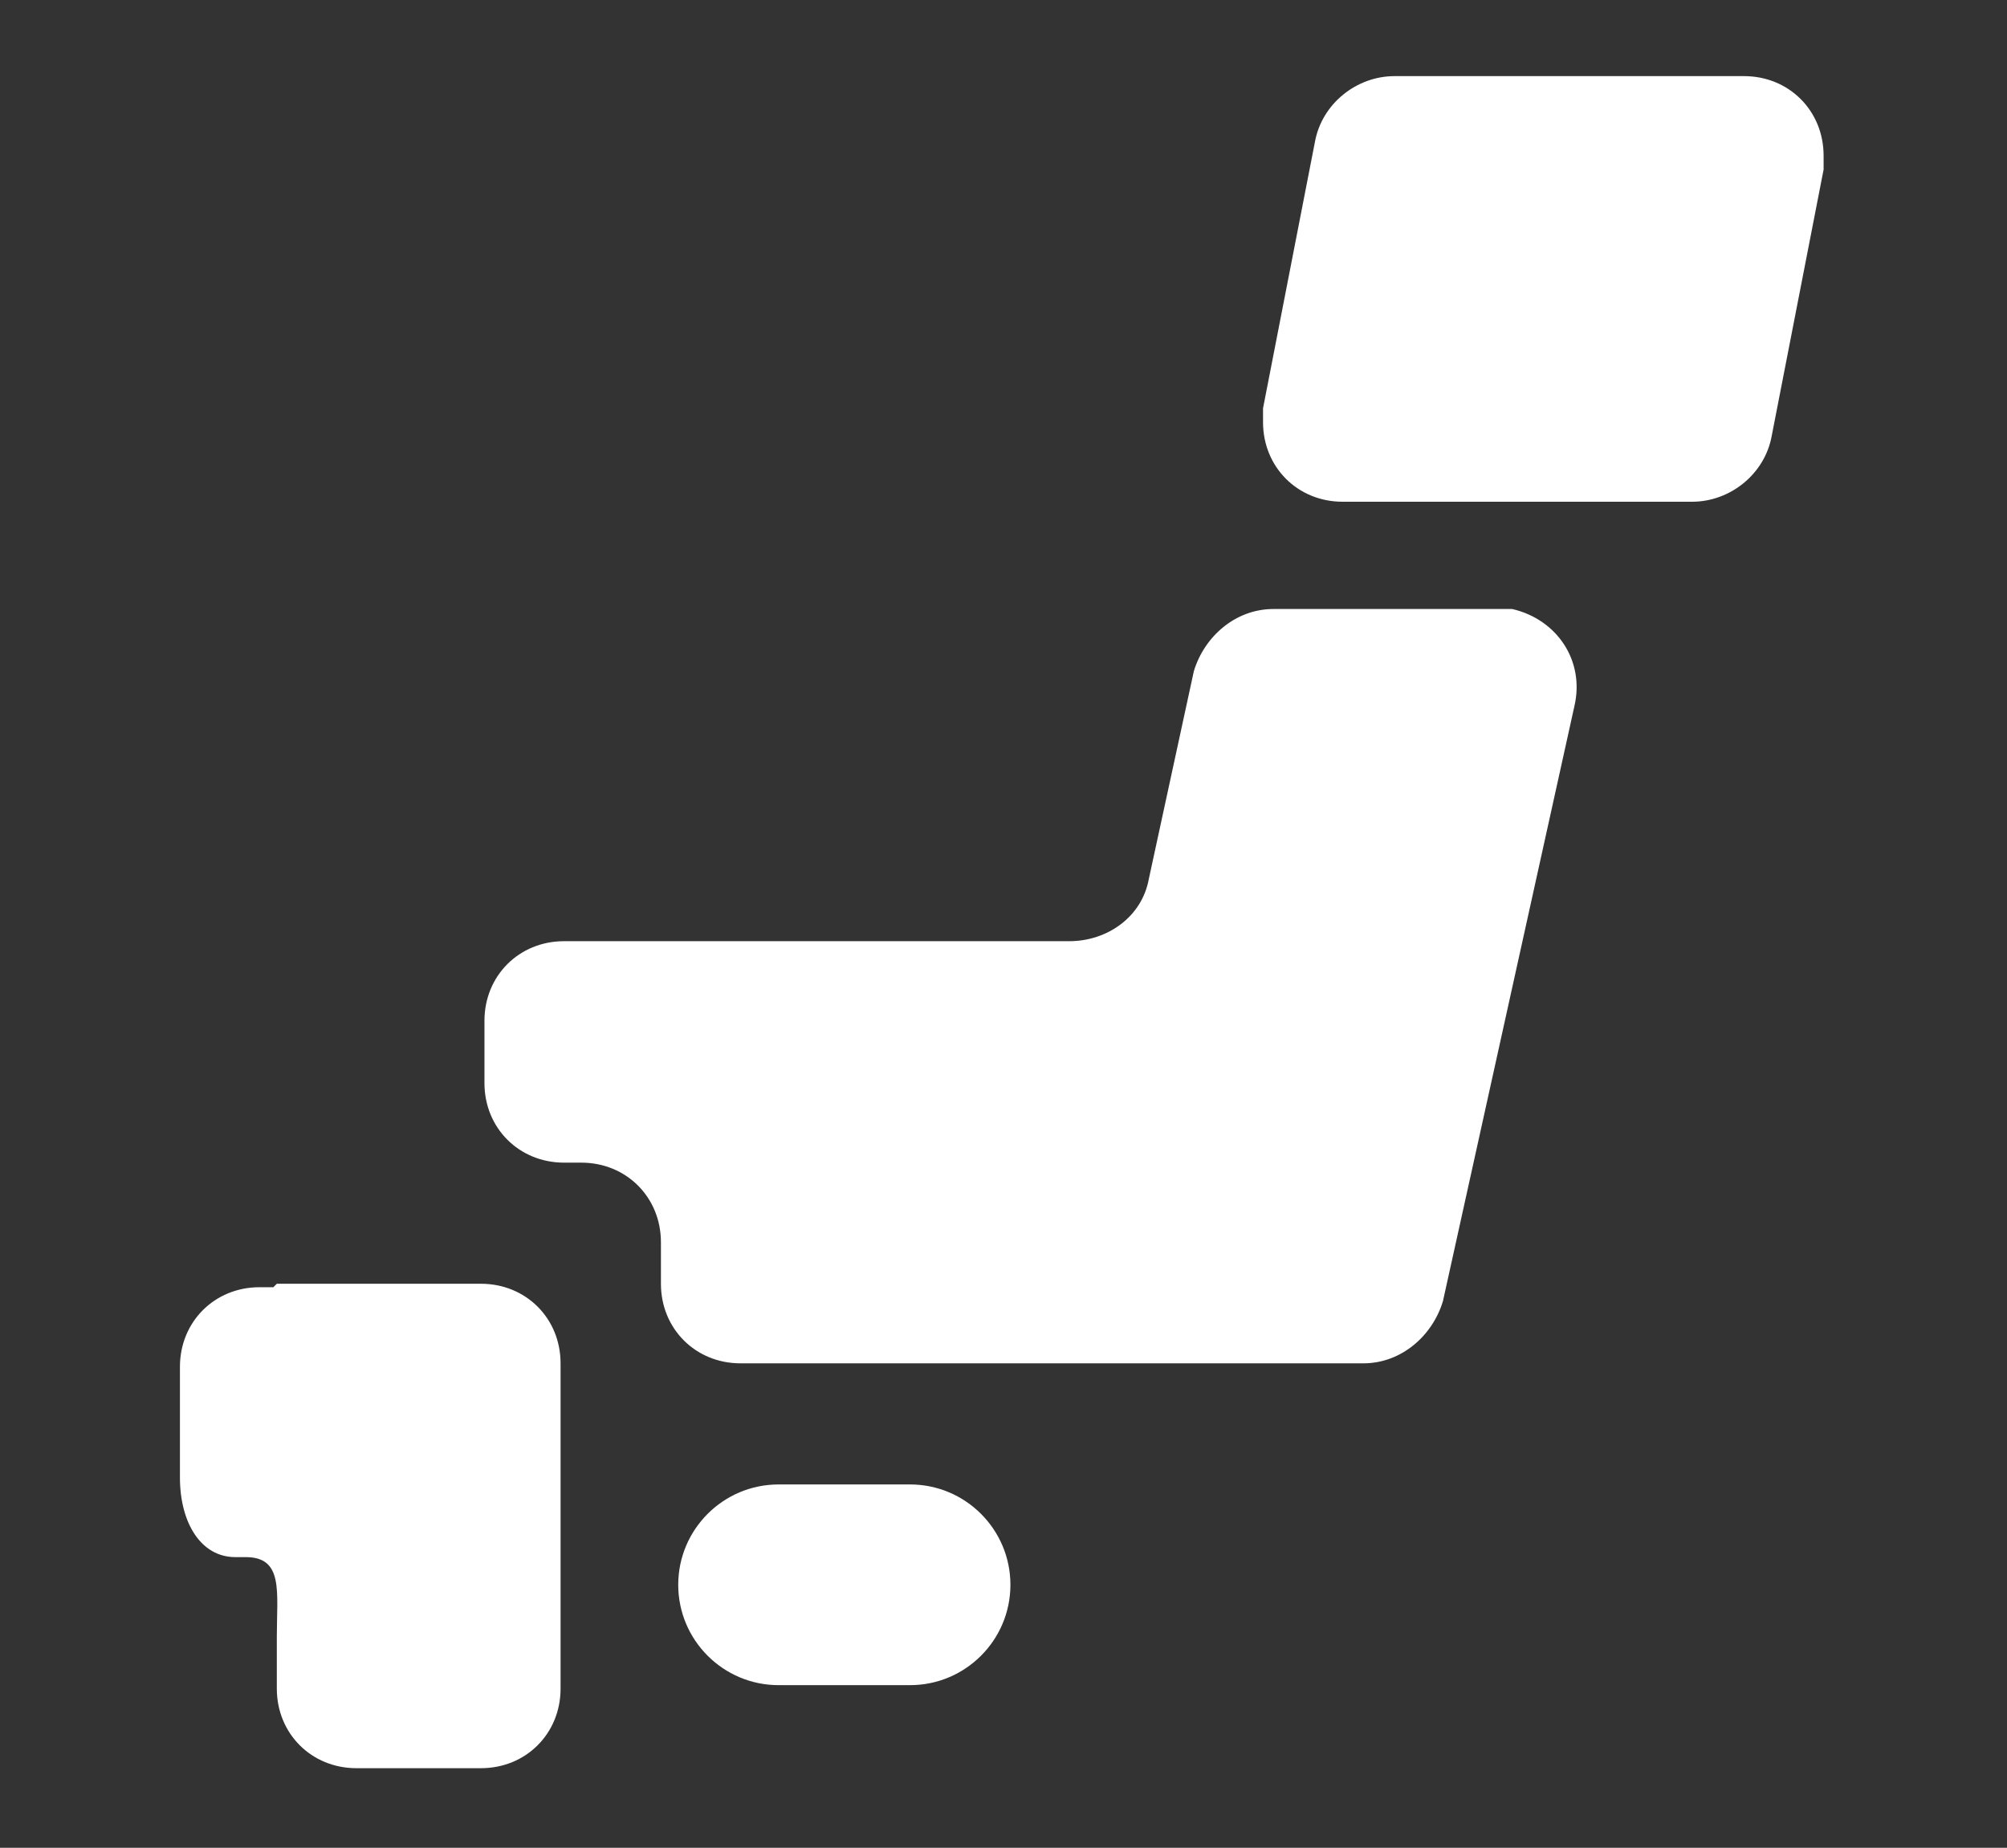
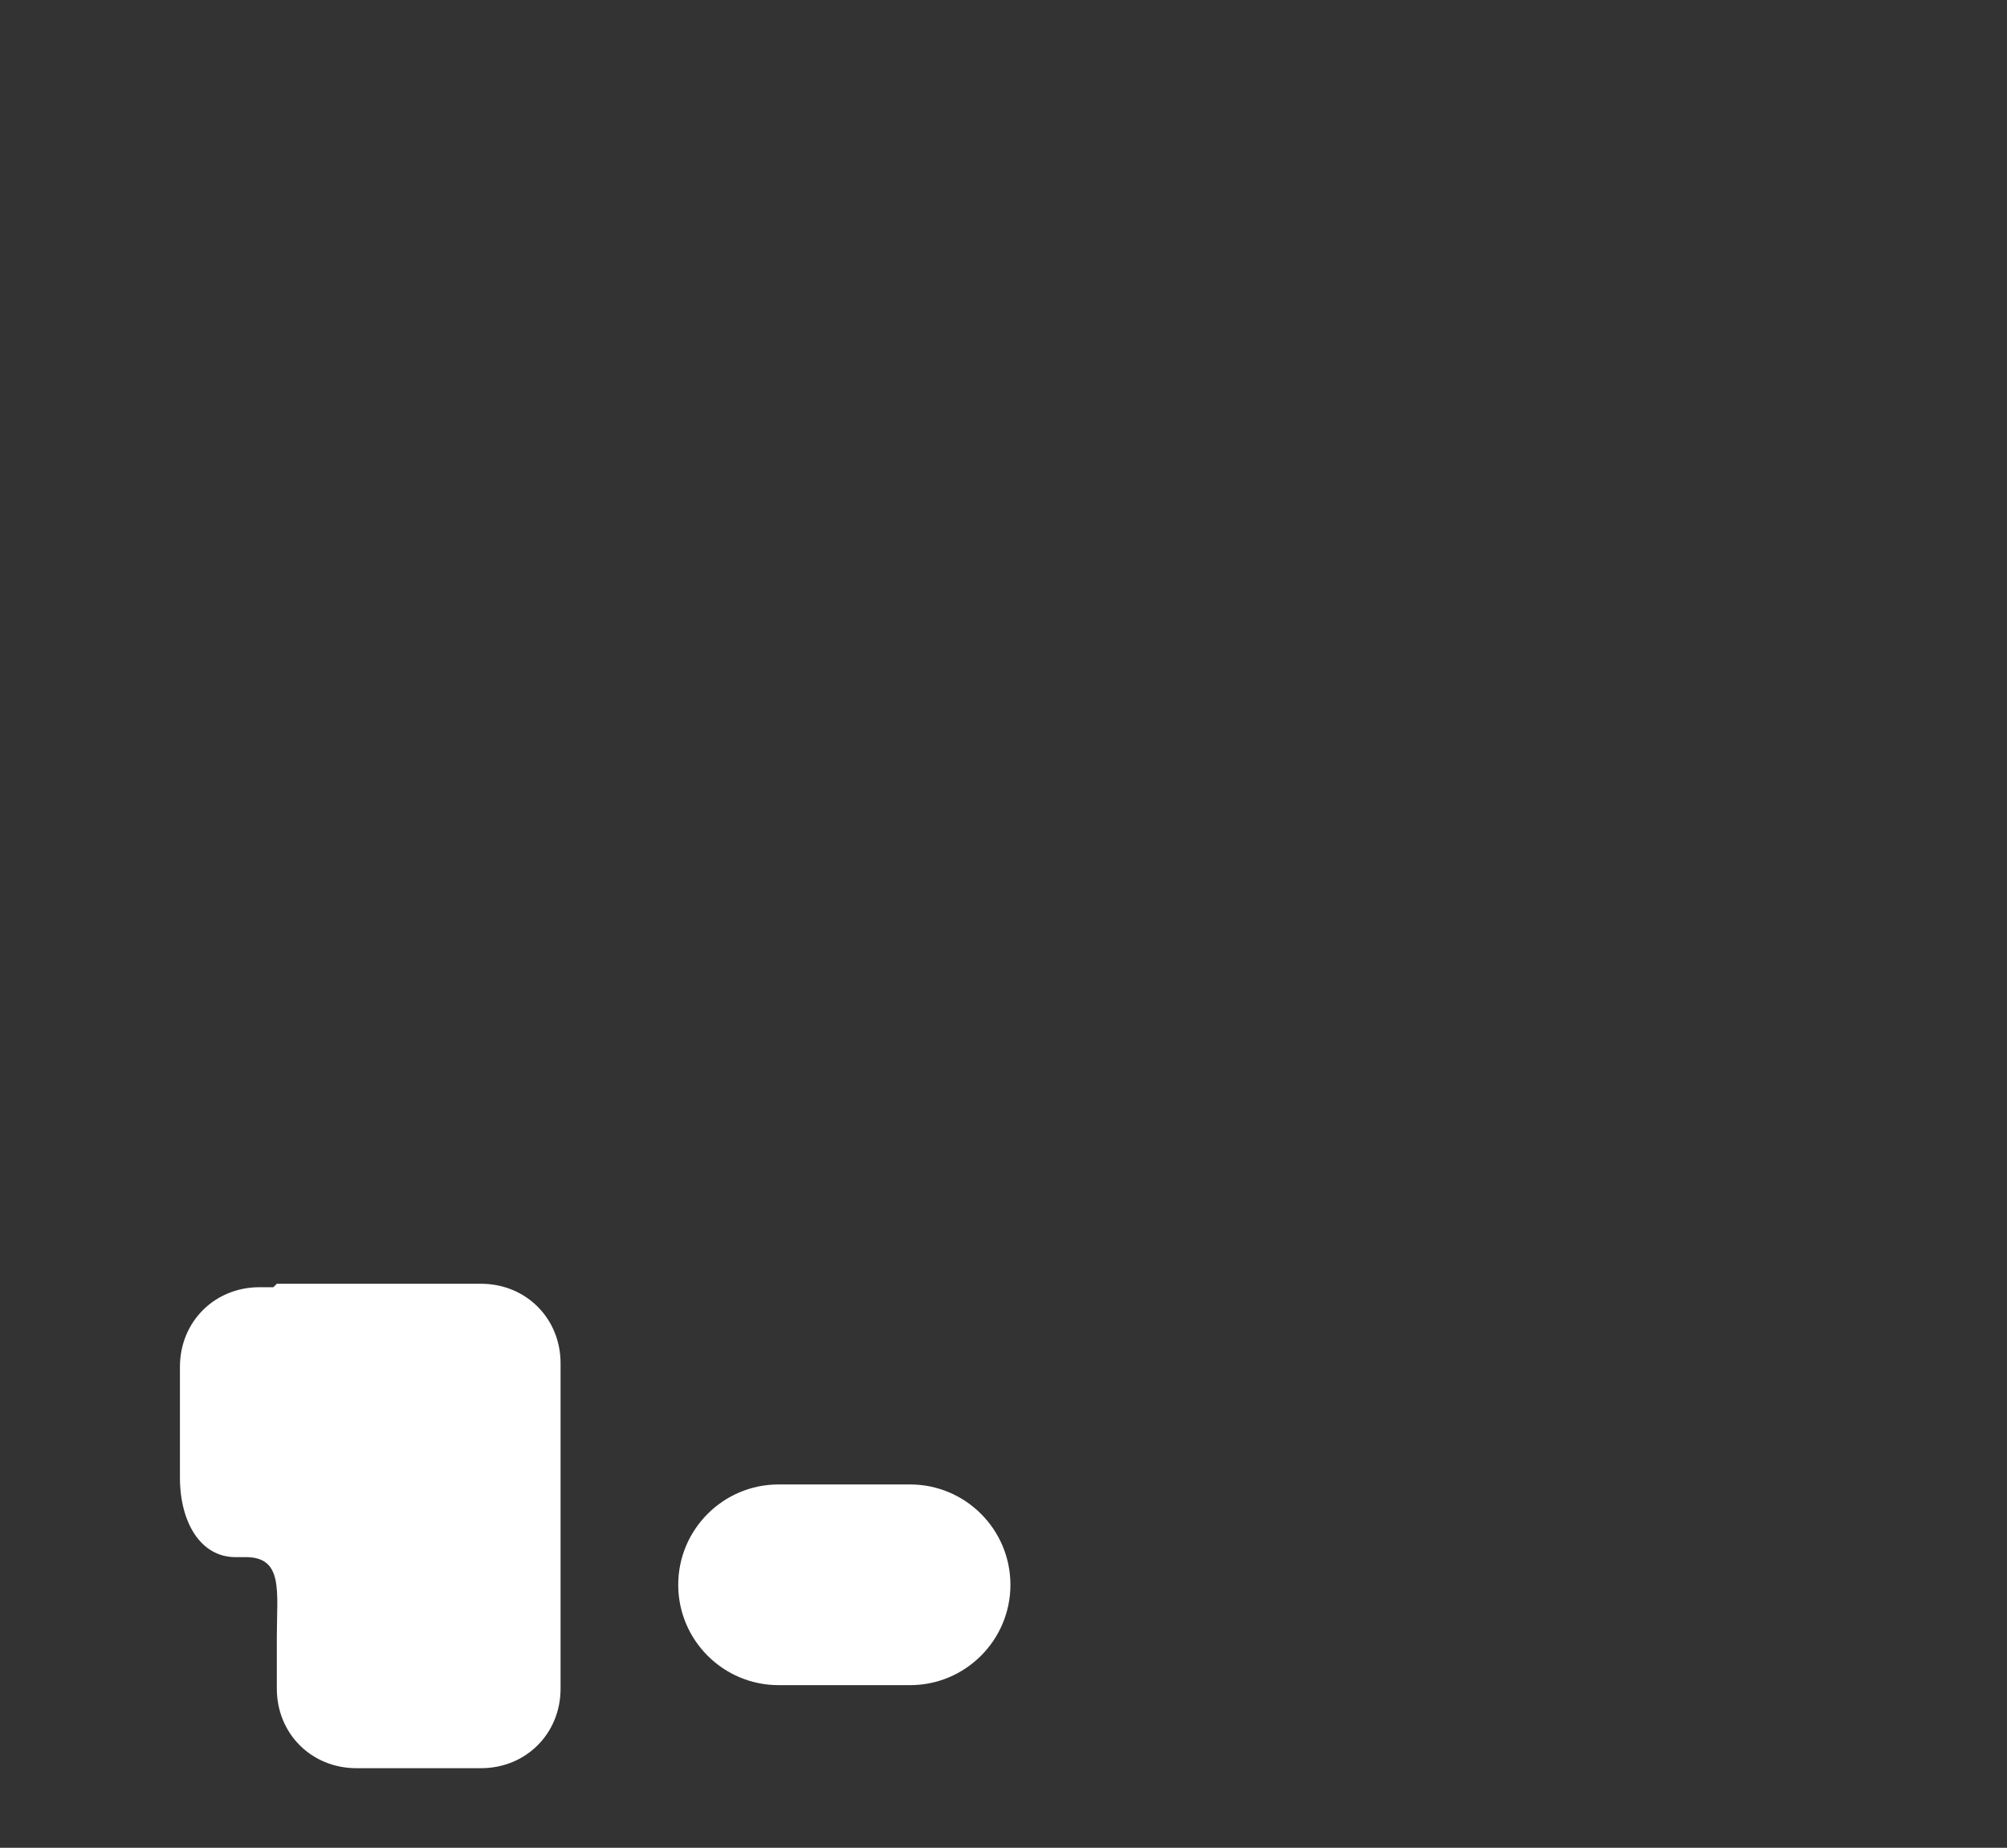
<svg xmlns="http://www.w3.org/2000/svg" id="_町章" data-name="町章" version="1.1" viewBox="0 0 58 53.4">
  <rect x="0" y="0" width="58" height="53.4" fill="#333333" stroke="none" />
  <defs>
    <style>
      .cls-1 {
        fill: #fff;
        stroke-width: 0px;
      }
    </style>
  </defs>
  <g id="_グループ_5922" data-name="グループ 5922">
    <g id="_グループ_5923" data-name="グループ 5923">
      <path id="_長方形_2553" data-name="長方形 2553" class="cls-1" d="M22.5,42.9h3.8c1.6,0,2.9,1.3,2.9,2.9h0c0,1.6-1.3,2.9-2.9,2.9h-3.8c-1.6,0-2.9-1.3-2.9-2.9h0c0-1.6,1.3-2.9,2.9-2.9Z" />
      <path id="_パス_5402" data-name="パス 5402" class="cls-1" d="M7.9,37.2h-.4c-1.3,0-2.3,1-2.3,2.3v3.2c0,1.3.6,2.3,1.6,2.3h.3c1.1,0,.9,1,.9,2.3v1.5c0,1.3,1,2.3,2.3,2.3h3.6c1.3,0,2.3-1,2.3-2.3v-9.4c0-1.3-1-2.3-2.3-2.3h-5.9Z" />
-       <path id="_パス_5403" data-name="パス 5403" class="cls-1" d="M36.8,17.6c-1.1,0-2,.8-2.3,1.8l-1.3,6c-.2,1.1-1.2,1.8-2.3,1.8h-14.6c-1.3,0-2.3,1-2.3,2.3v1.8c0,1.3,1,2.3,2.3,2.3h.5c1.3,0,2.3,1,2.3,2.3v1.2c0,1.3,1,2.3,2.3,2.3h18c1.1,0,2-.8,2.3-1.8l3.8-17.2c.3-1.3-.5-2.5-1.8-2.8-.2,0-.3,0-.5,0h-6.5Z" />
-       <path id="_パス_5404" data-name="パス 5404" class="cls-1" d="M51.2,12.6c-.2,1.1-1.2,1.9-2.3,1.9h-10.1c-1.3,0-2.3-1-2.3-2.3,0-.1,0-.3,0-.4l1.5-7.7c.2-1.1,1.2-1.9,2.3-1.9h10.1c1.3,0,2.3,1,2.3,2.3,0,.1,0,.3,0,.4l-1.5,7.7Z" />
    </g>
  </g>
</svg>